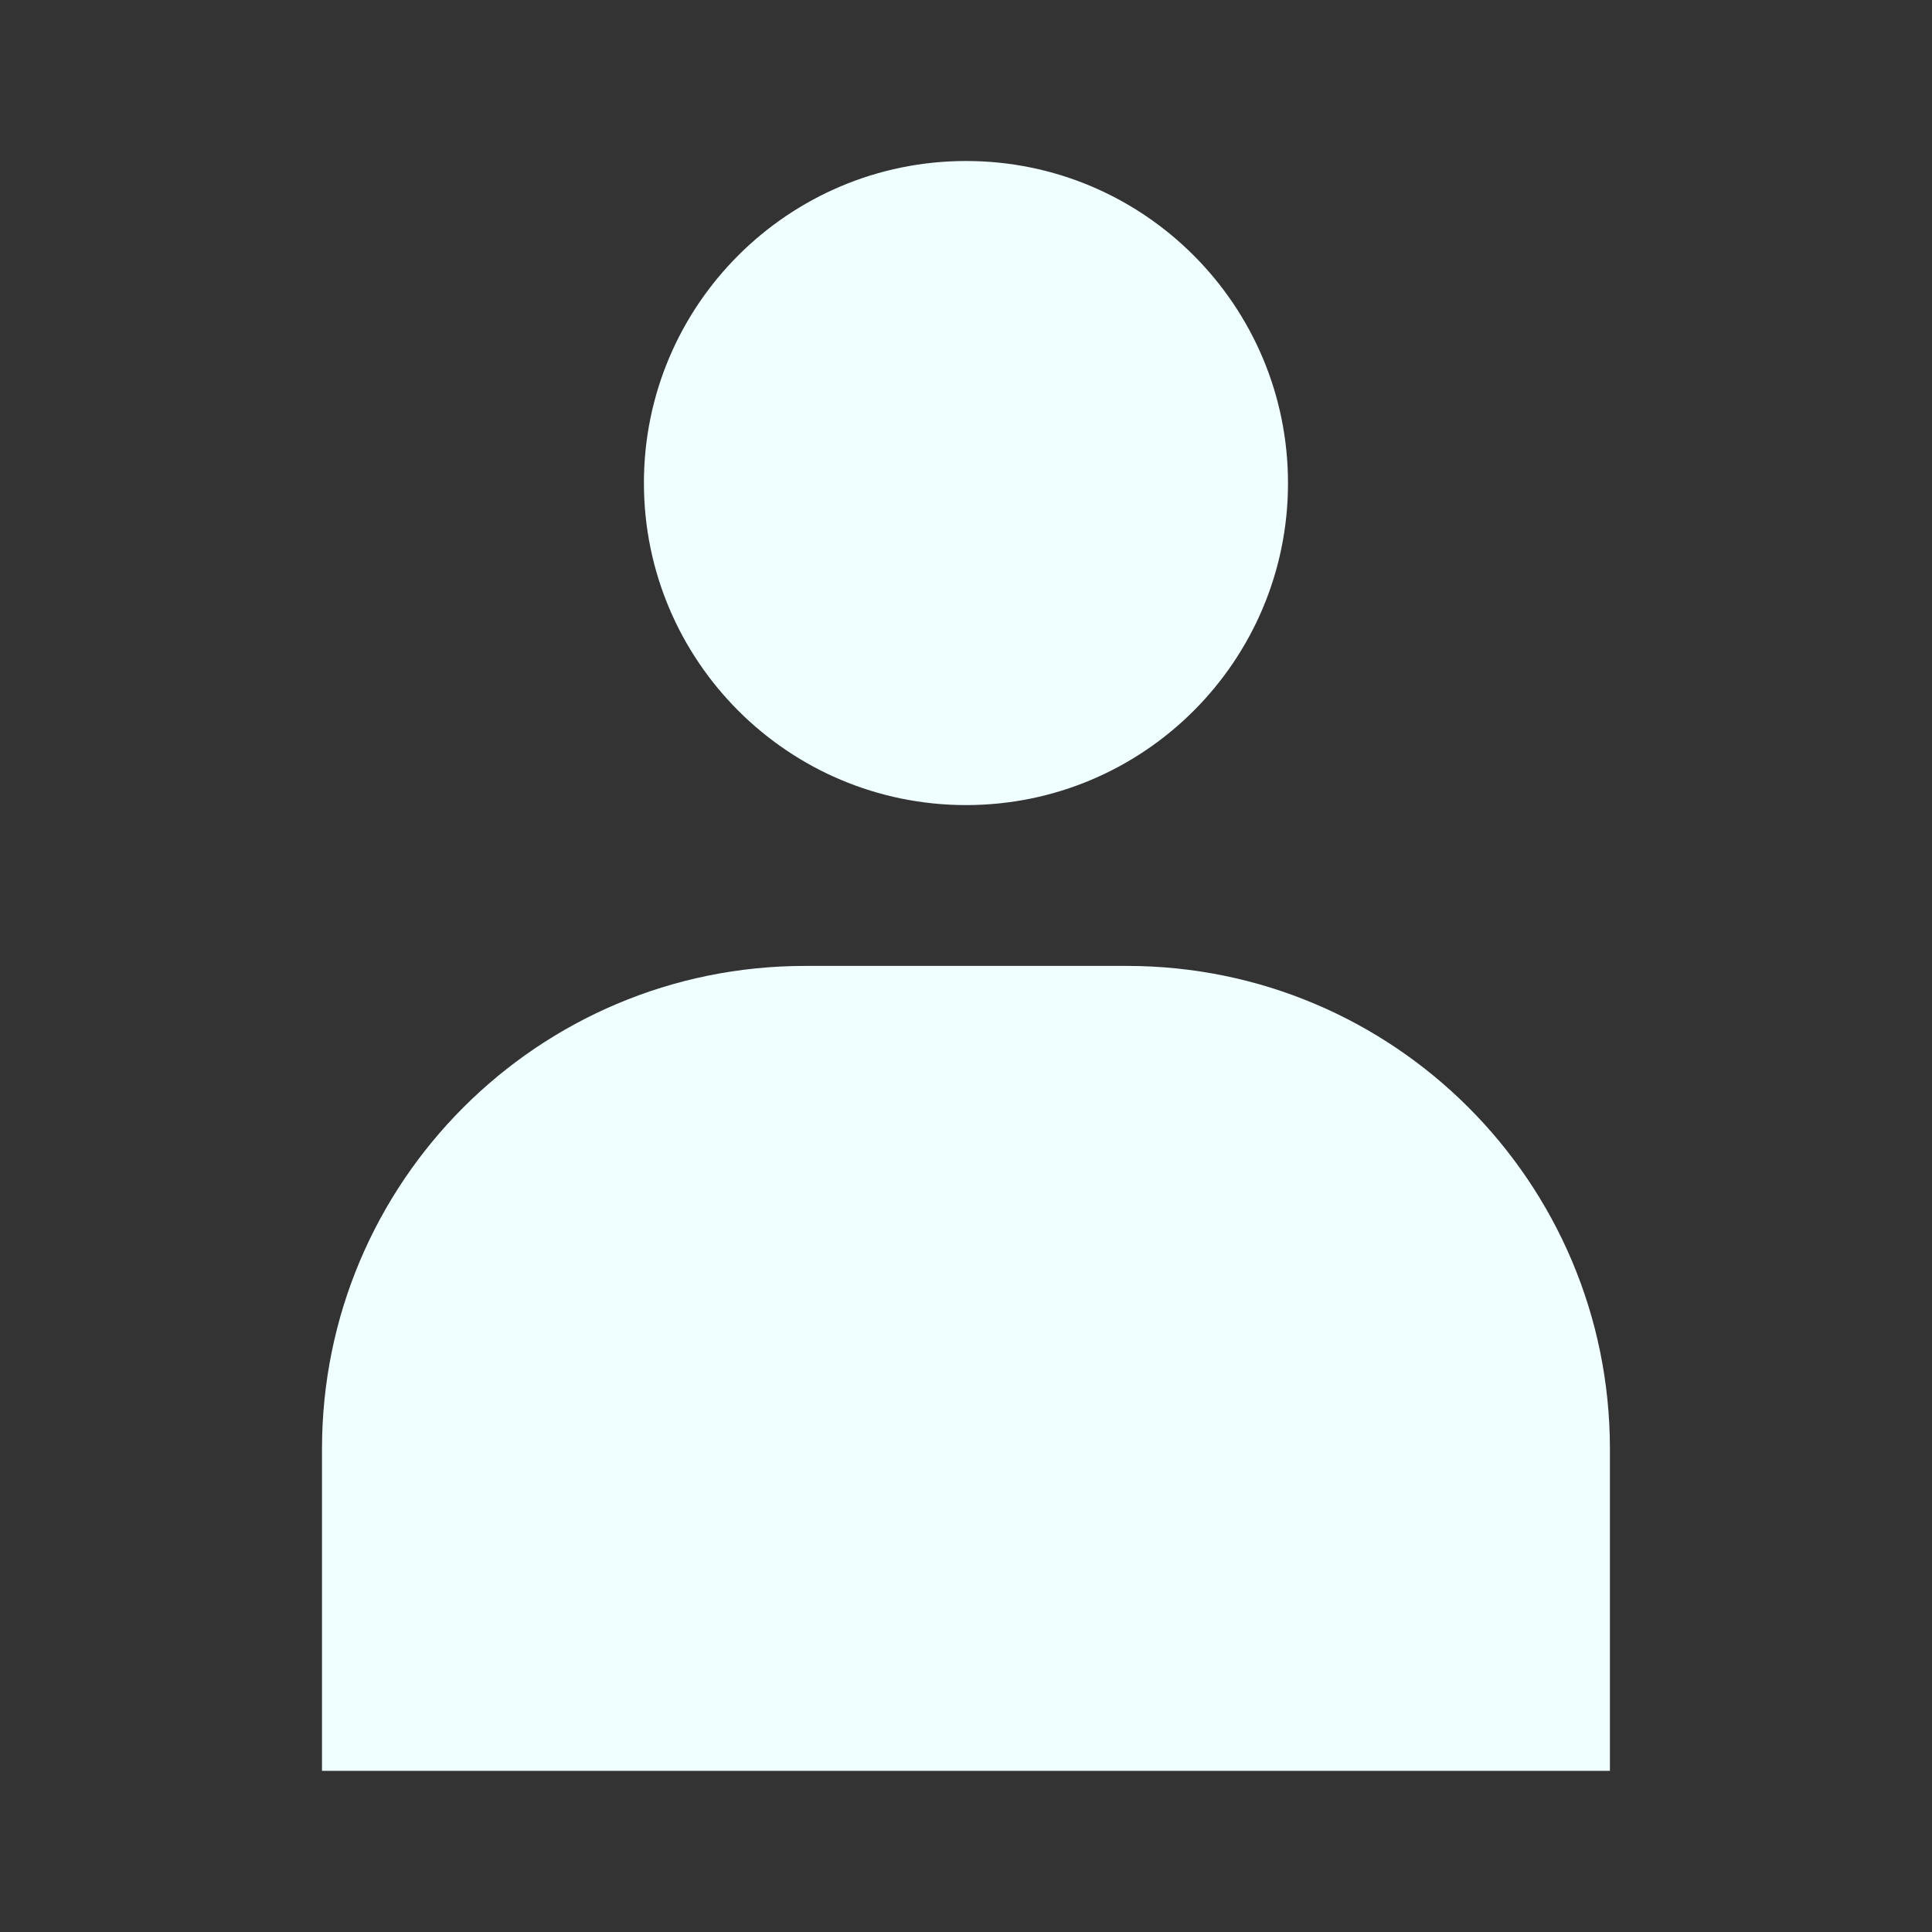
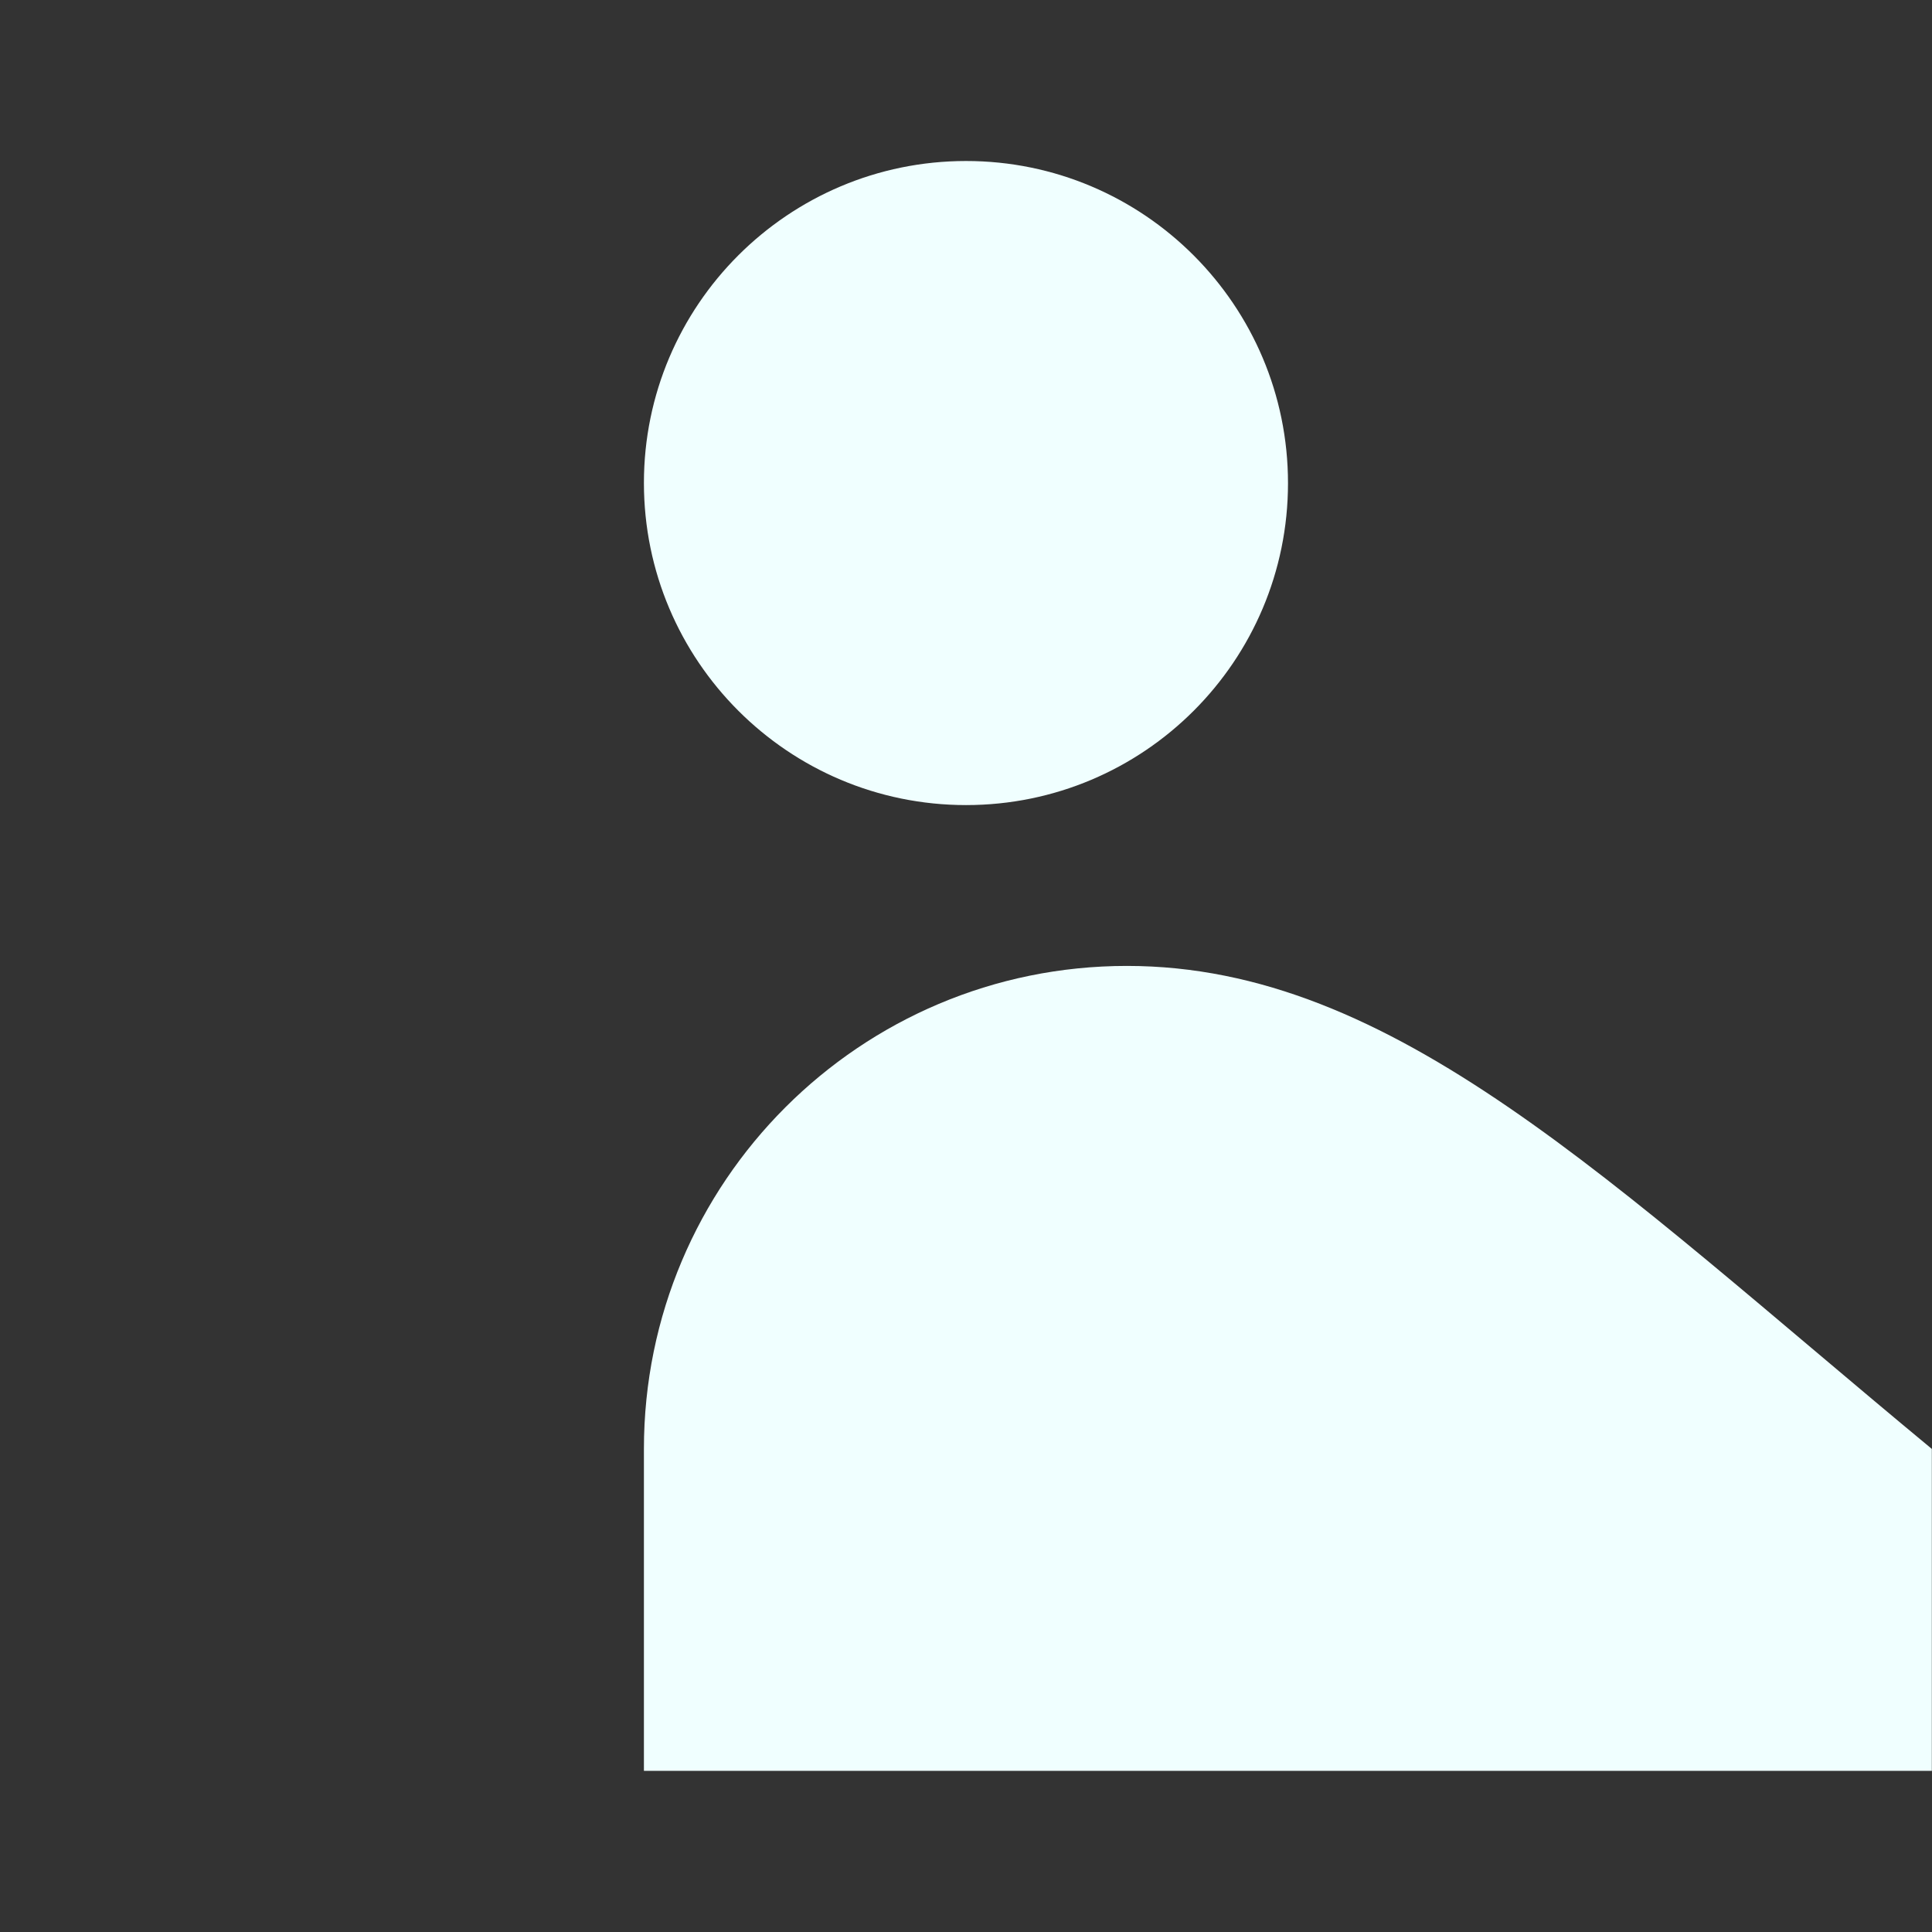
<svg xmlns="http://www.w3.org/2000/svg" version="1.1" id="Layer_1" x="0px" y="0px" viewBox="0 0 800 800" style="enable-background:new 0 0 800 800;" xml:space="preserve">
  <rect x="0" y="0" width="800" height="800" fill="#333333" stroke="none" />
  <style type="text/css">
	.st0{fill-rule:evenodd;clip-rule:evenodd;fill:#F0FFFF;}
</style>
  <g id="Page-1">
    <g id="icon" transform="translate(85.333, 42.667)">
-       <path id="user" class="st0" d="M314.7,290.7c73.6,0,133.3-59.7,133.3-133.3S388.3,24,314.7,24S181.3,83.7,181.3,157.3    S241,290.7,314.7,290.7z M381.3,357.3H248c-110.5,0-200,89.5-200,200v133.3h533.3V557.3C581.3,446.9,491.8,357.3,381.3,357.3z" />
+       <path id="user" class="st0" d="M314.7,290.7c73.6,0,133.3-59.7,133.3-133.3S388.3,24,314.7,24S181.3,83.7,181.3,157.3    S241,290.7,314.7,290.7z M381.3,357.3c-110.5,0-200,89.5-200,200v133.3h533.3V557.3C581.3,446.9,491.8,357.3,381.3,357.3z" />
    </g>
  </g>
</svg>